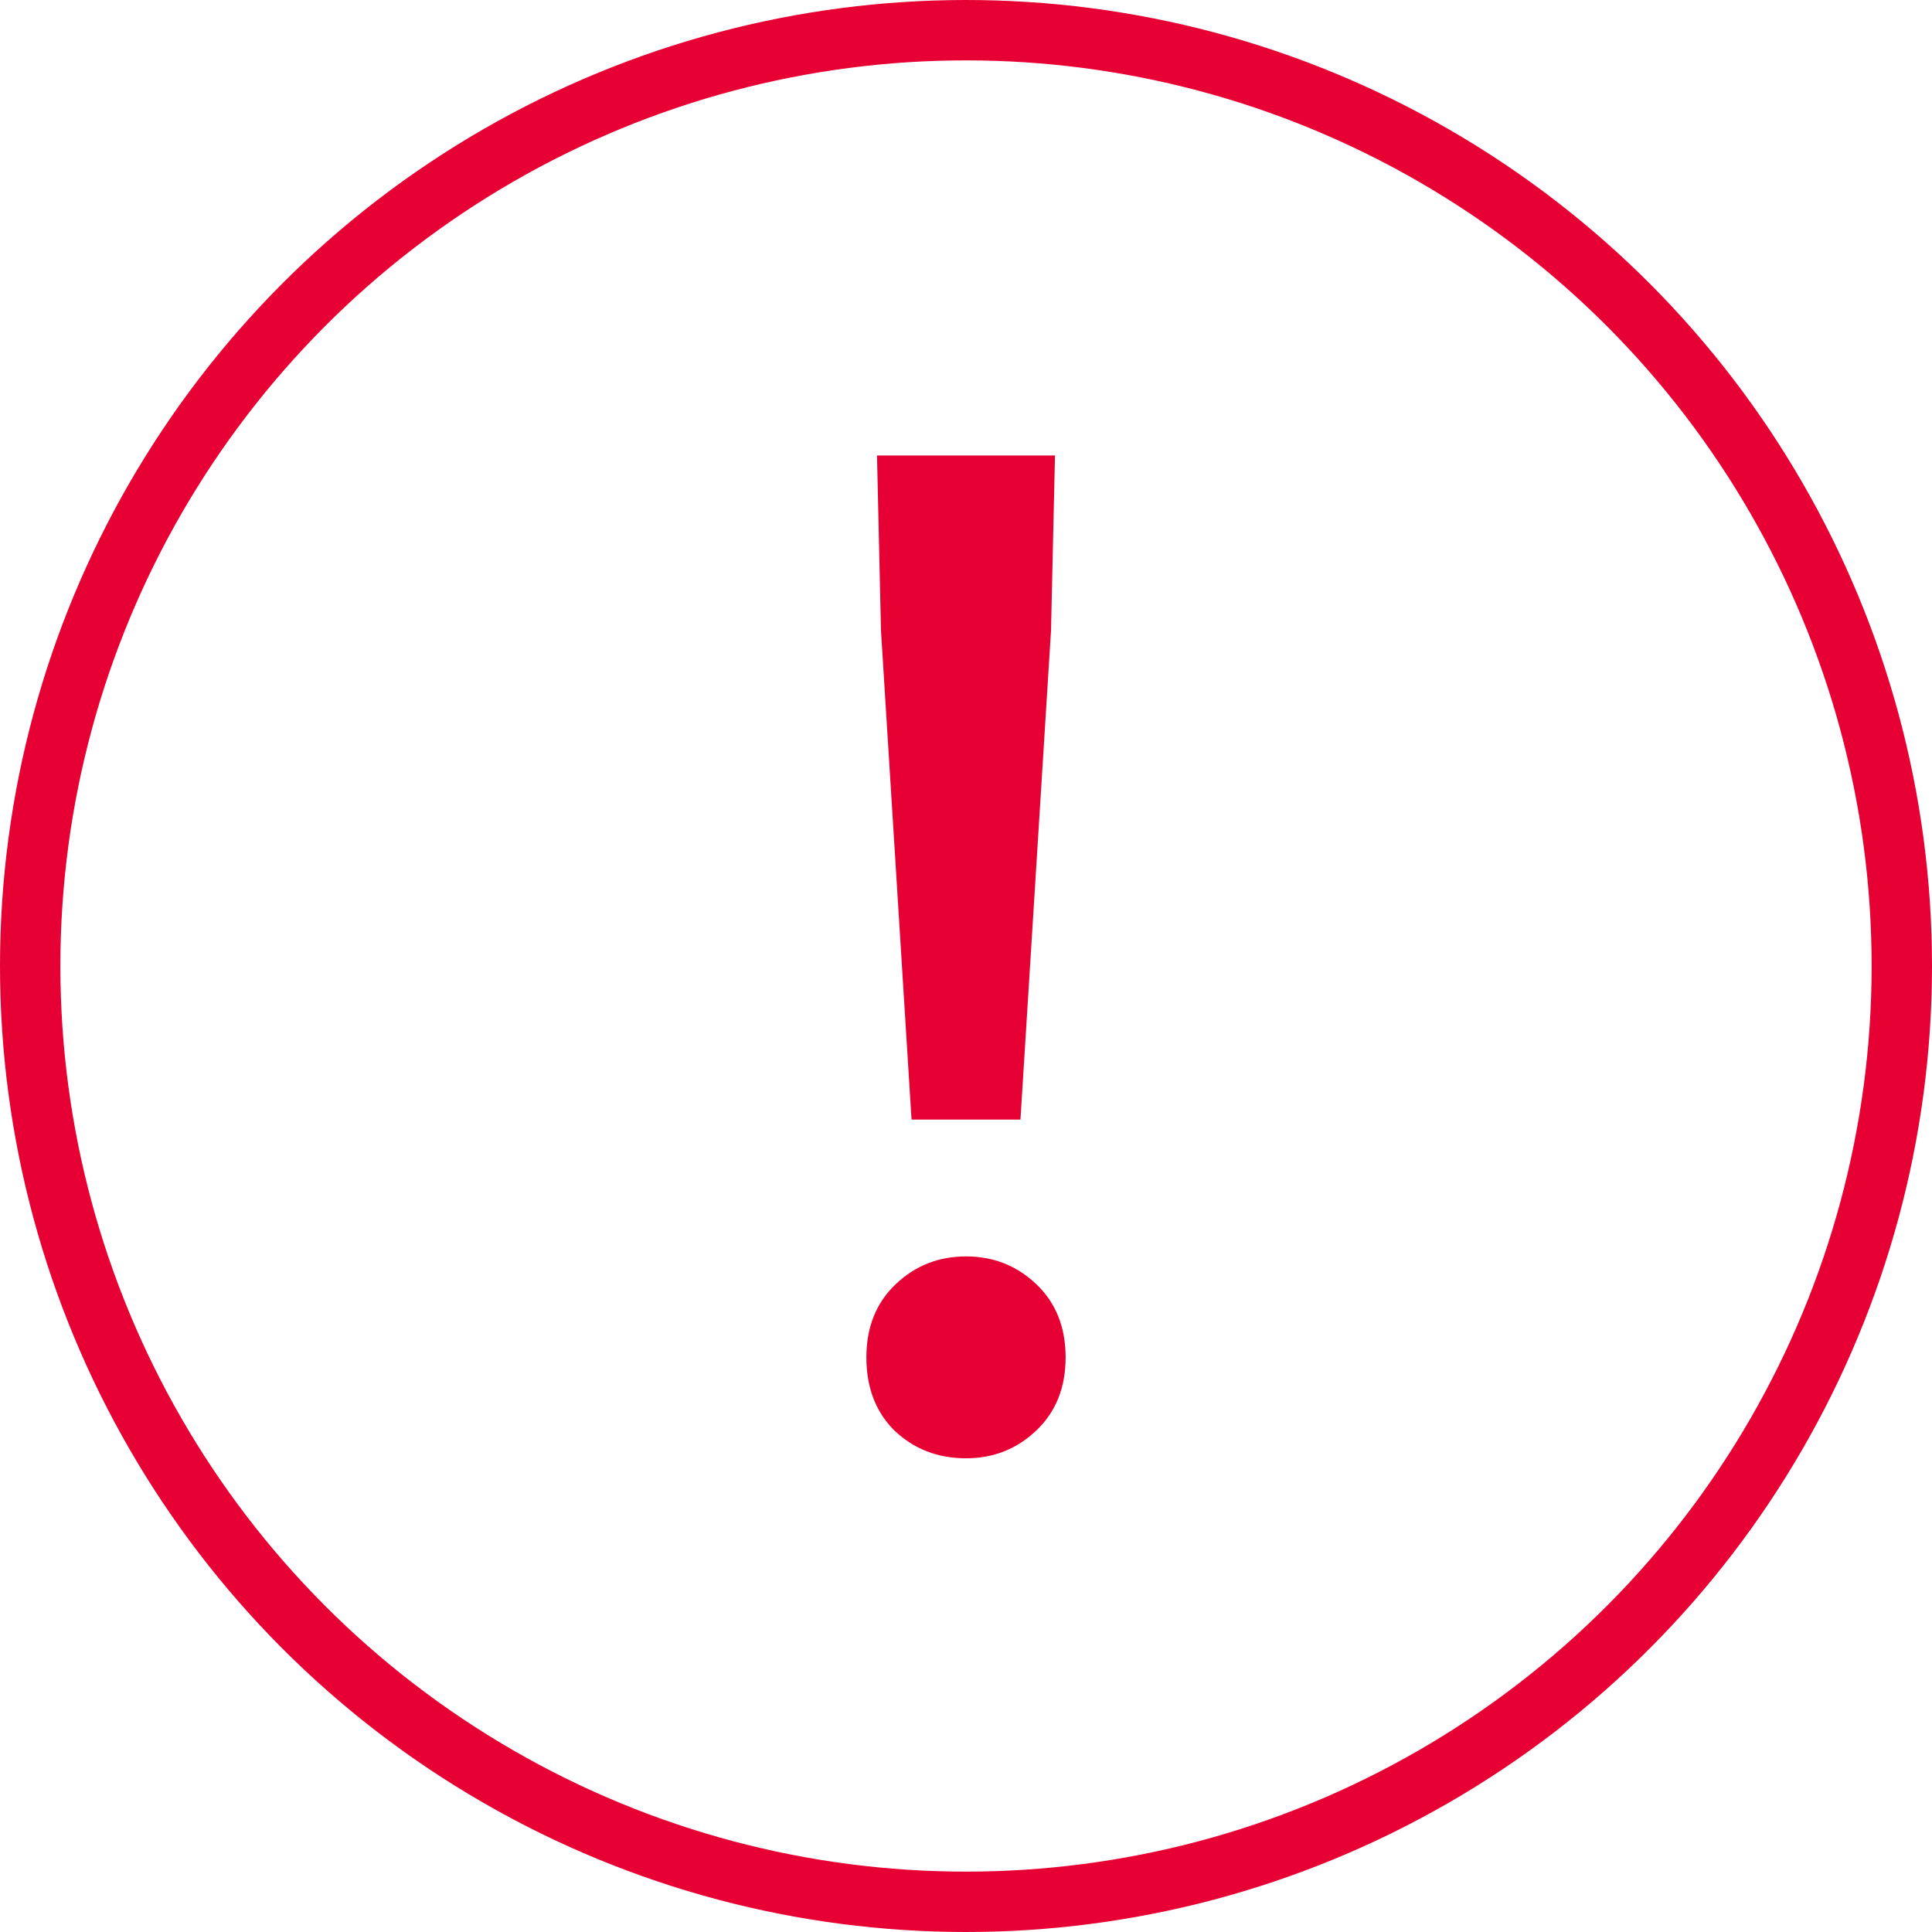
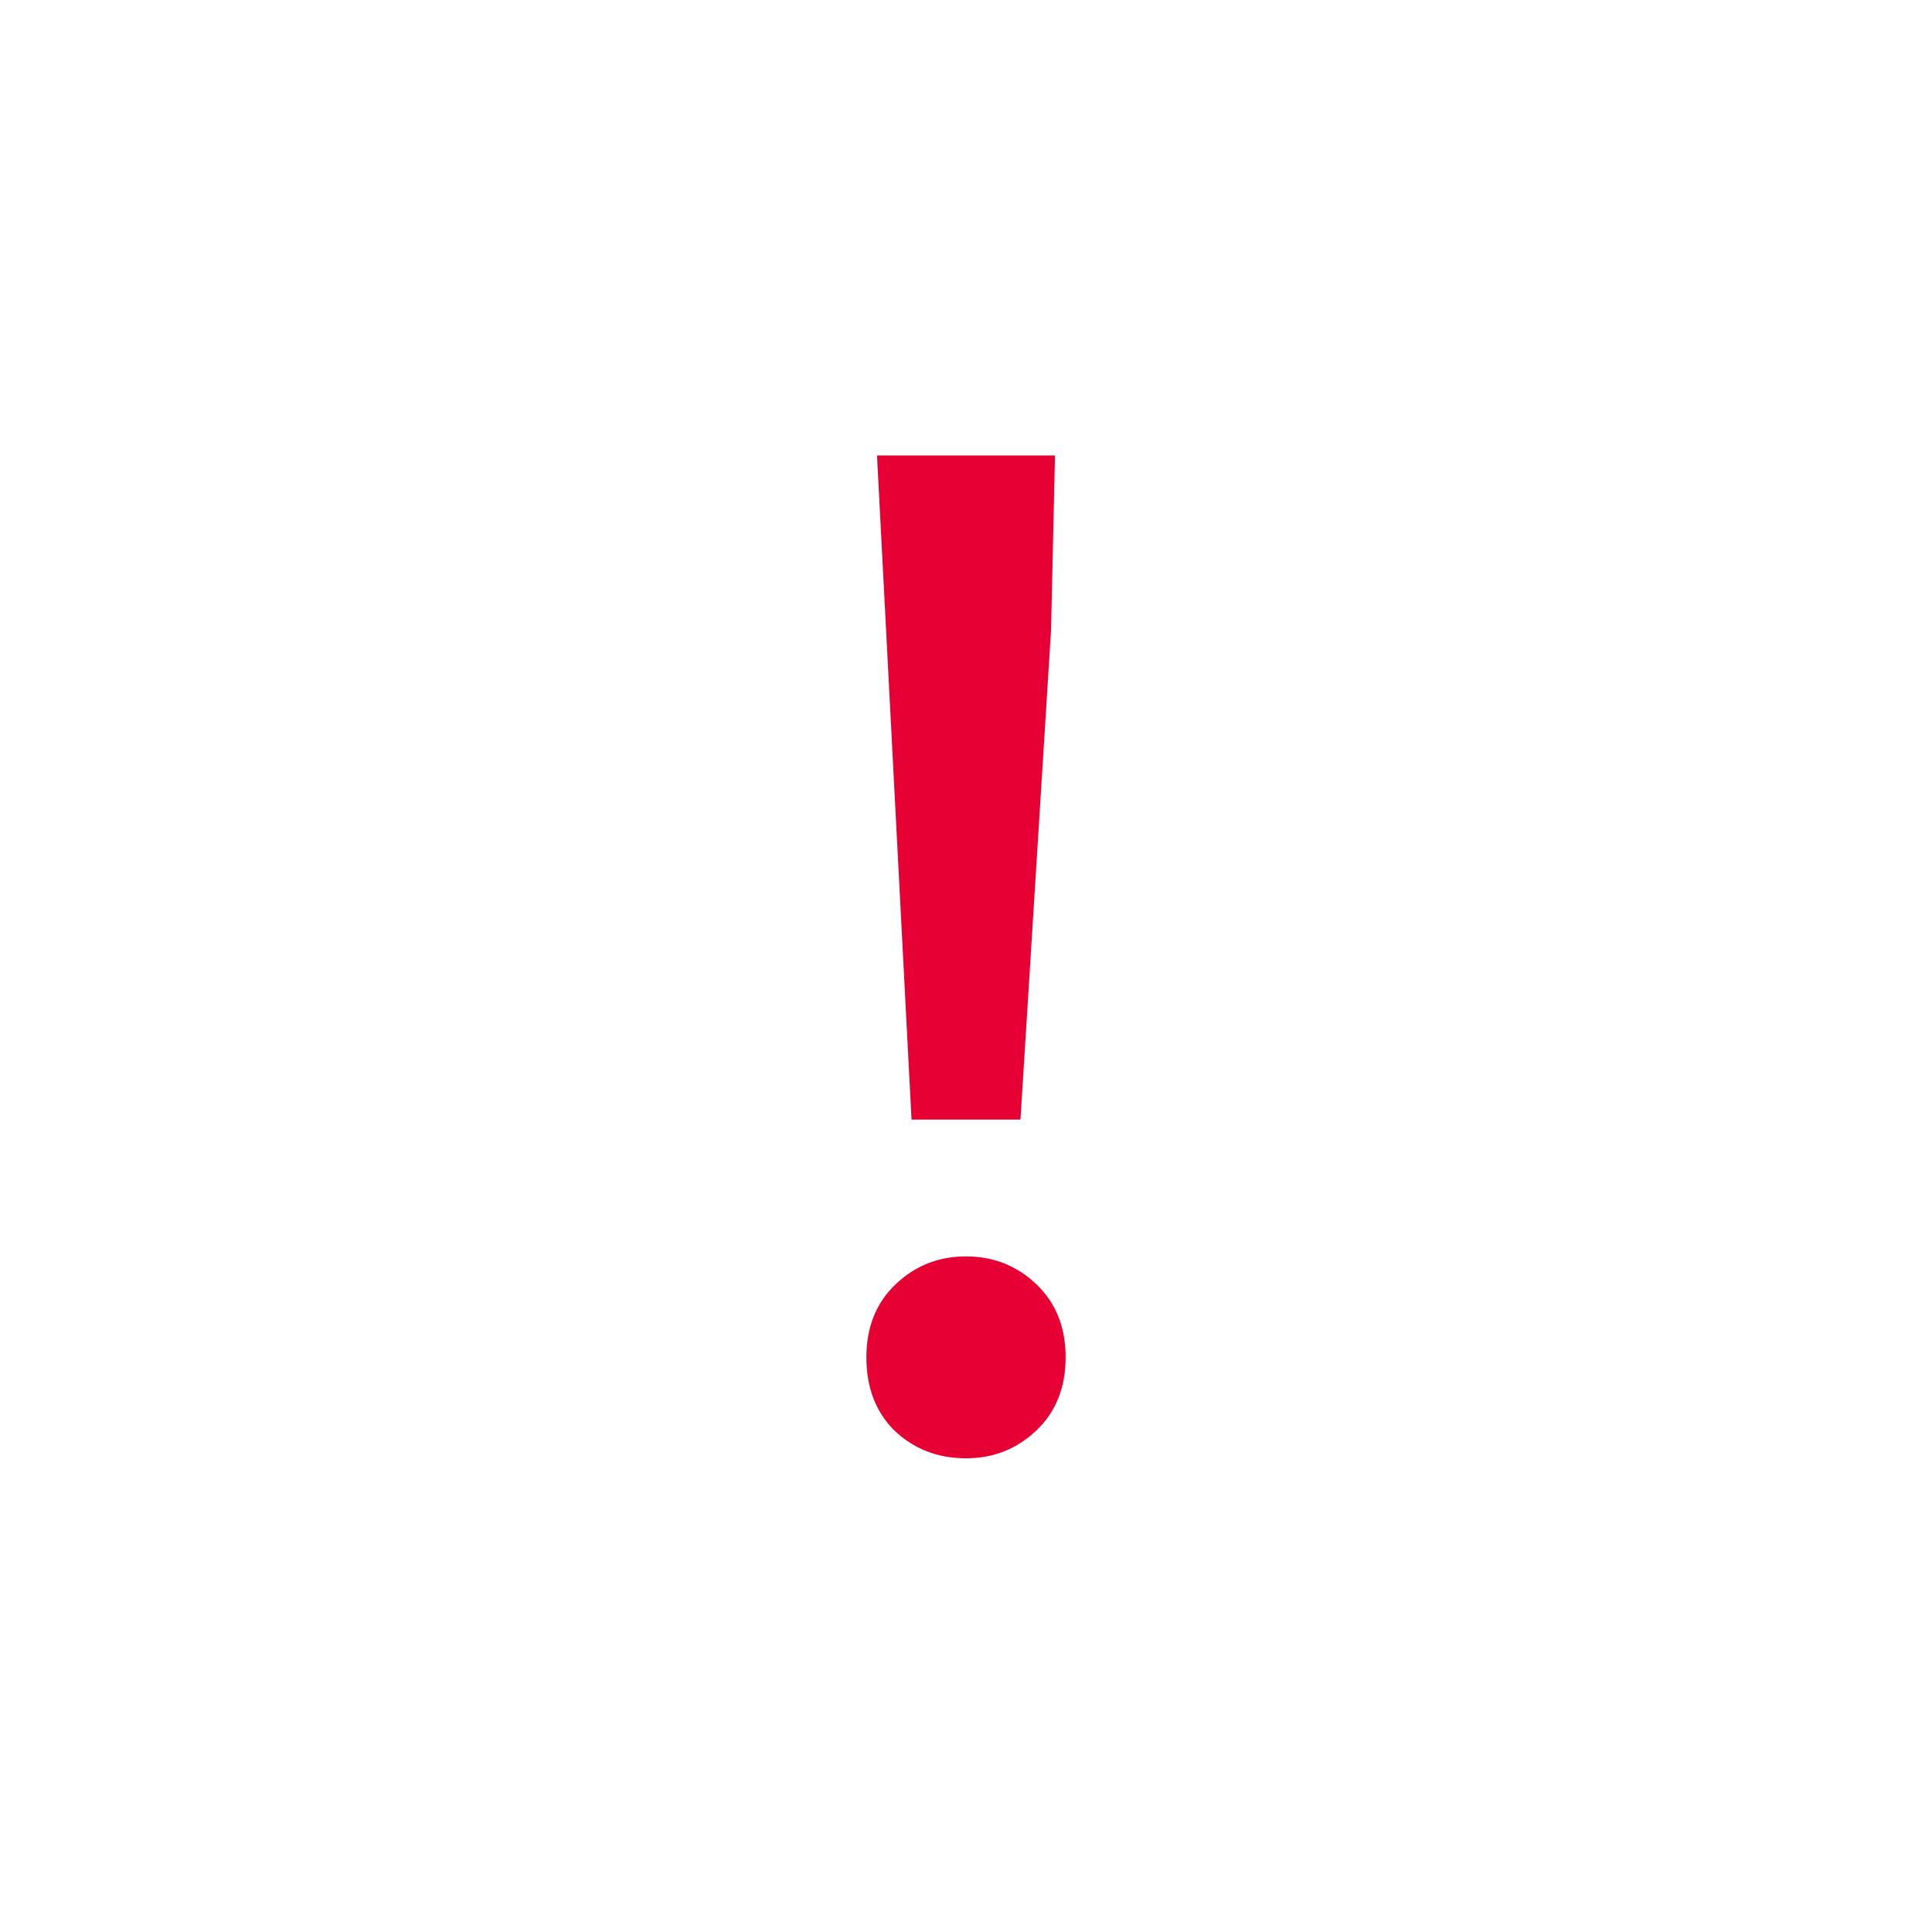
<svg xmlns="http://www.w3.org/2000/svg" width="32" height="32" viewBox="0 0 32 32" fill="none">
-   <circle cx="16" cy="16" r="15.5" stroke="#E60033" />
-   <path d="M15.098 18.544L14.592 10.448L14.526 7.544H17.474L17.408 10.448L16.902 18.544H15.098ZM16 24.154C15.531 24.154 15.135 24 14.812 23.692C14.504 23.384 14.35 22.981 14.35 22.482C14.35 21.983 14.511 21.58 14.834 21.272C15.157 20.964 15.545 20.81 16 20.81C16.455 20.81 16.843 20.964 17.166 21.272C17.489 21.58 17.65 21.983 17.65 22.482C17.65 22.981 17.489 23.384 17.166 23.692C16.843 24 16.455 24.154 16 24.154Z" fill="#E60033" />
+   <path d="M15.098 18.544L14.526 7.544H17.474L17.408 10.448L16.902 18.544H15.098ZM16 24.154C15.531 24.154 15.135 24 14.812 23.692C14.504 23.384 14.35 22.981 14.35 22.482C14.35 21.983 14.511 21.58 14.834 21.272C15.157 20.964 15.545 20.81 16 20.81C16.455 20.81 16.843 20.964 17.166 21.272C17.489 21.58 17.65 21.983 17.65 22.482C17.65 22.981 17.489 23.384 17.166 23.692C16.843 24 16.455 24.154 16 24.154Z" fill="#E60033" />
</svg>